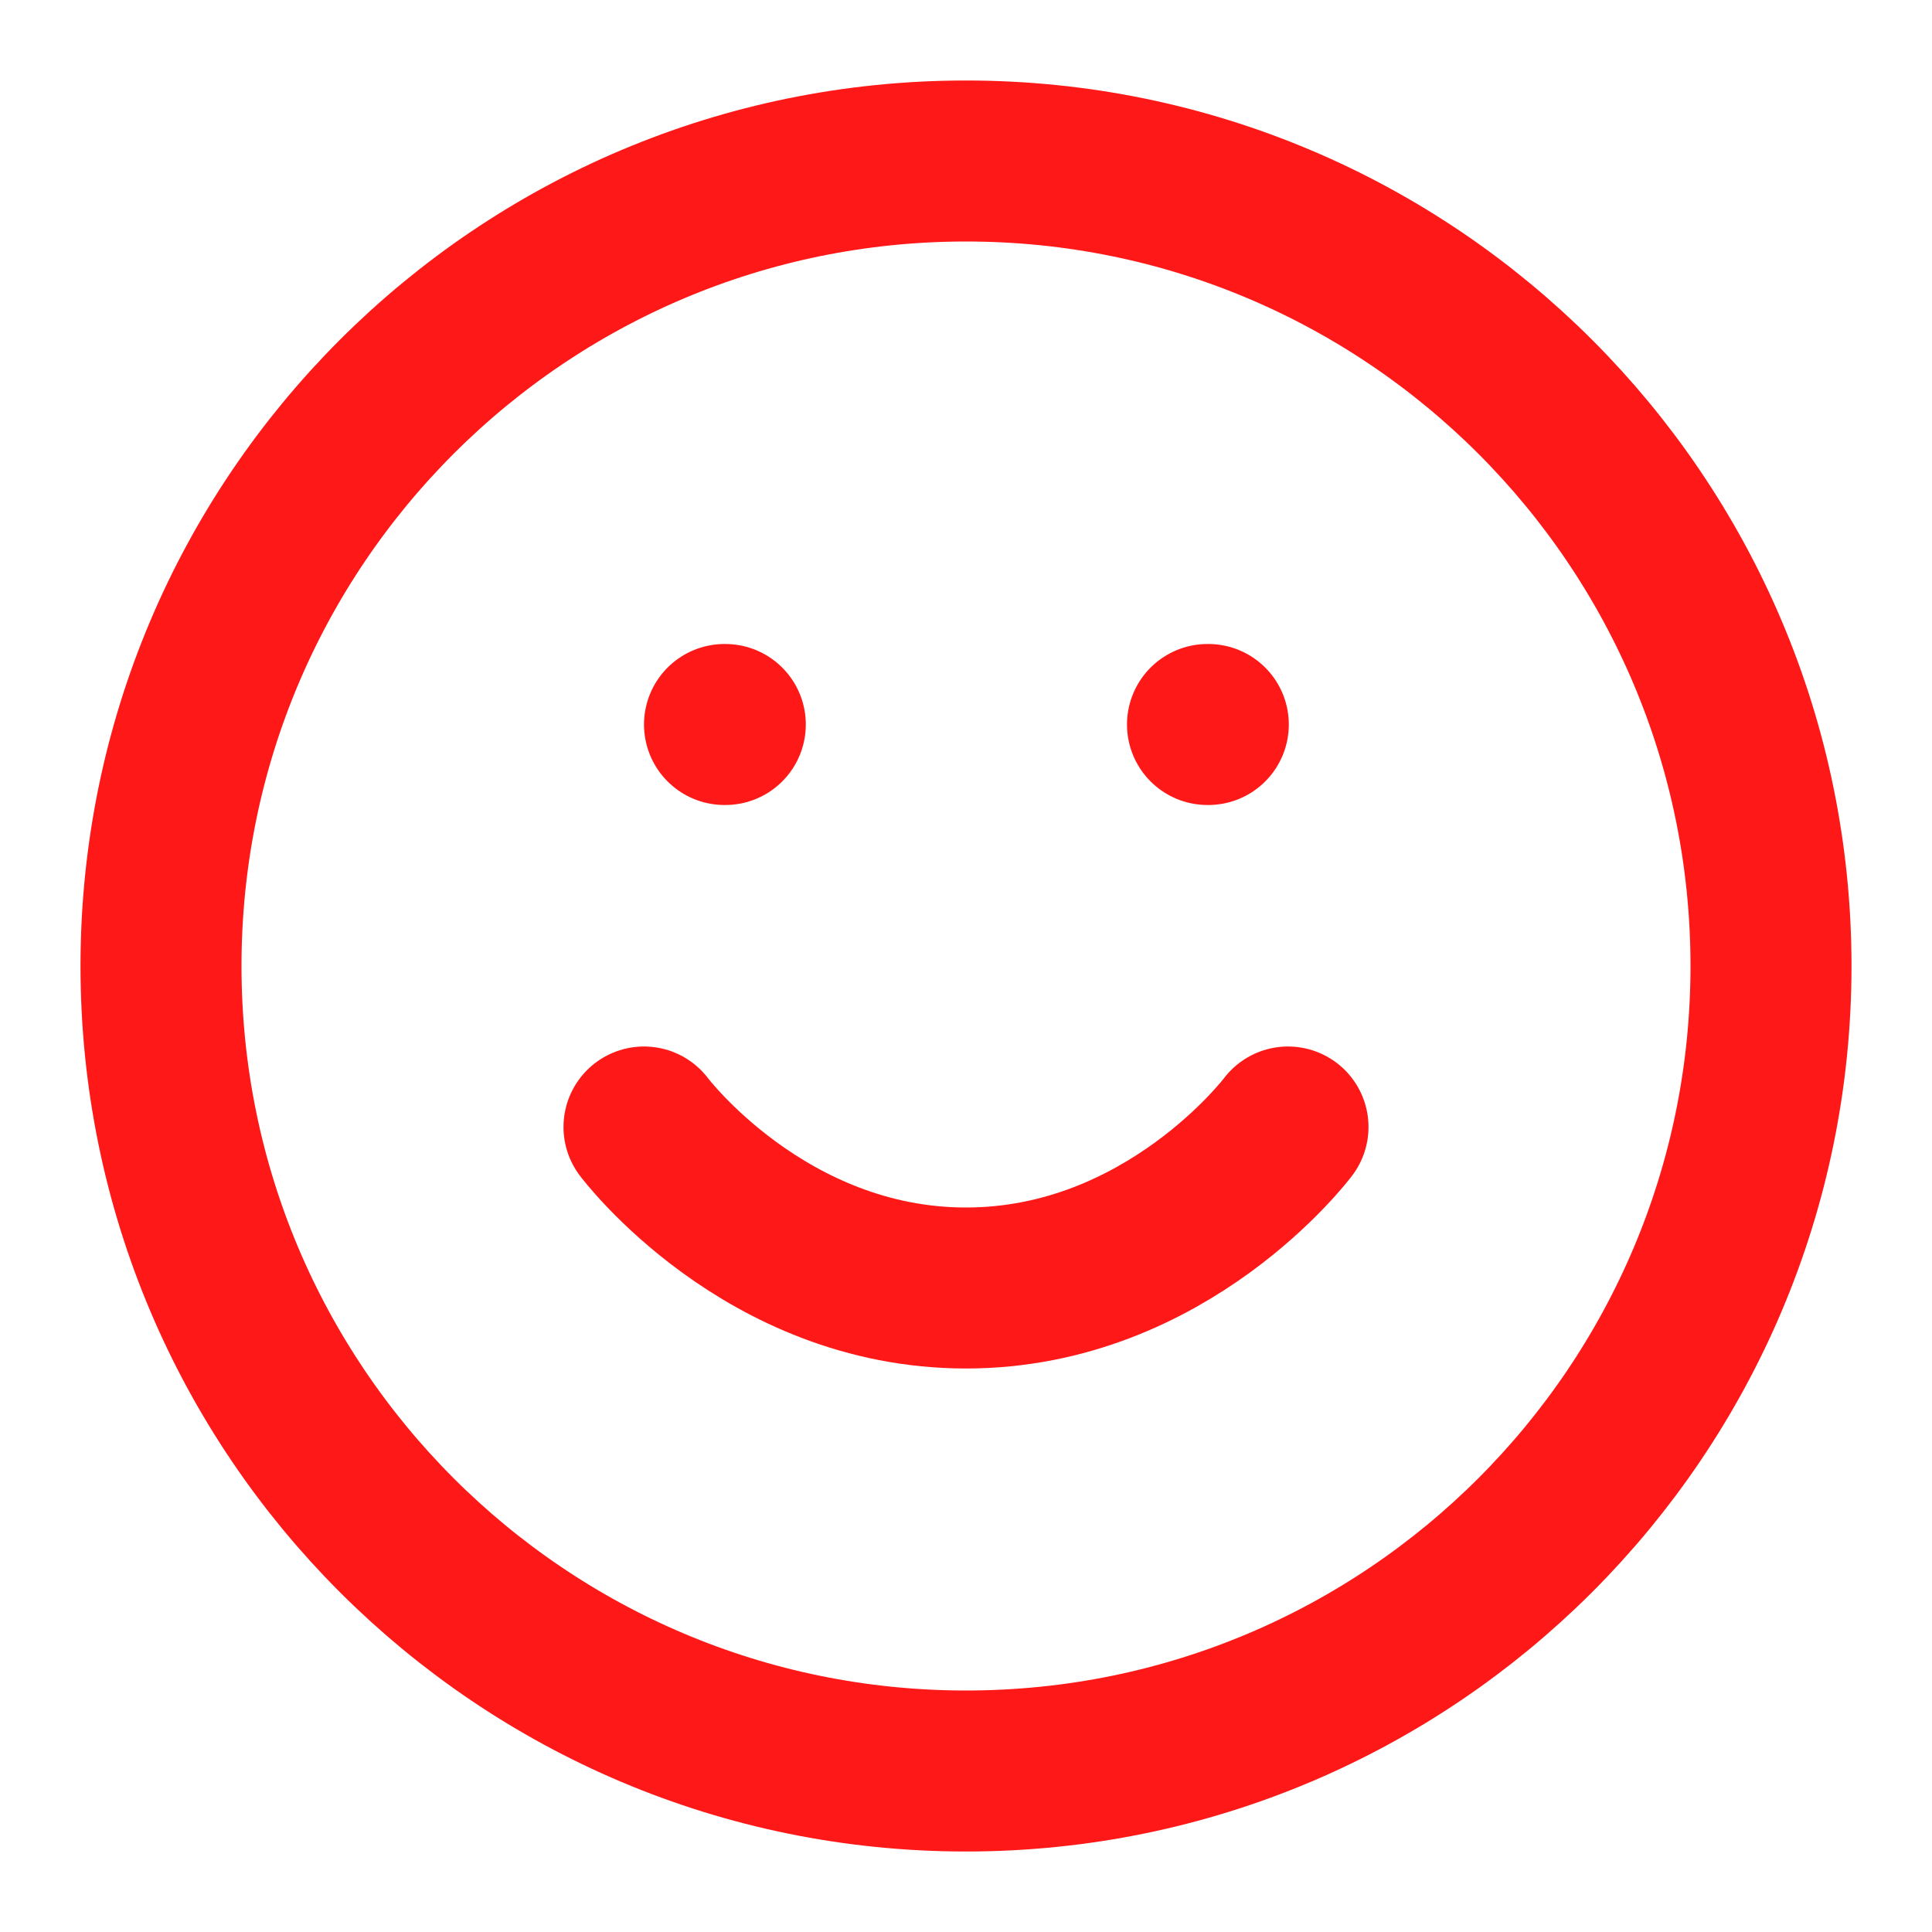
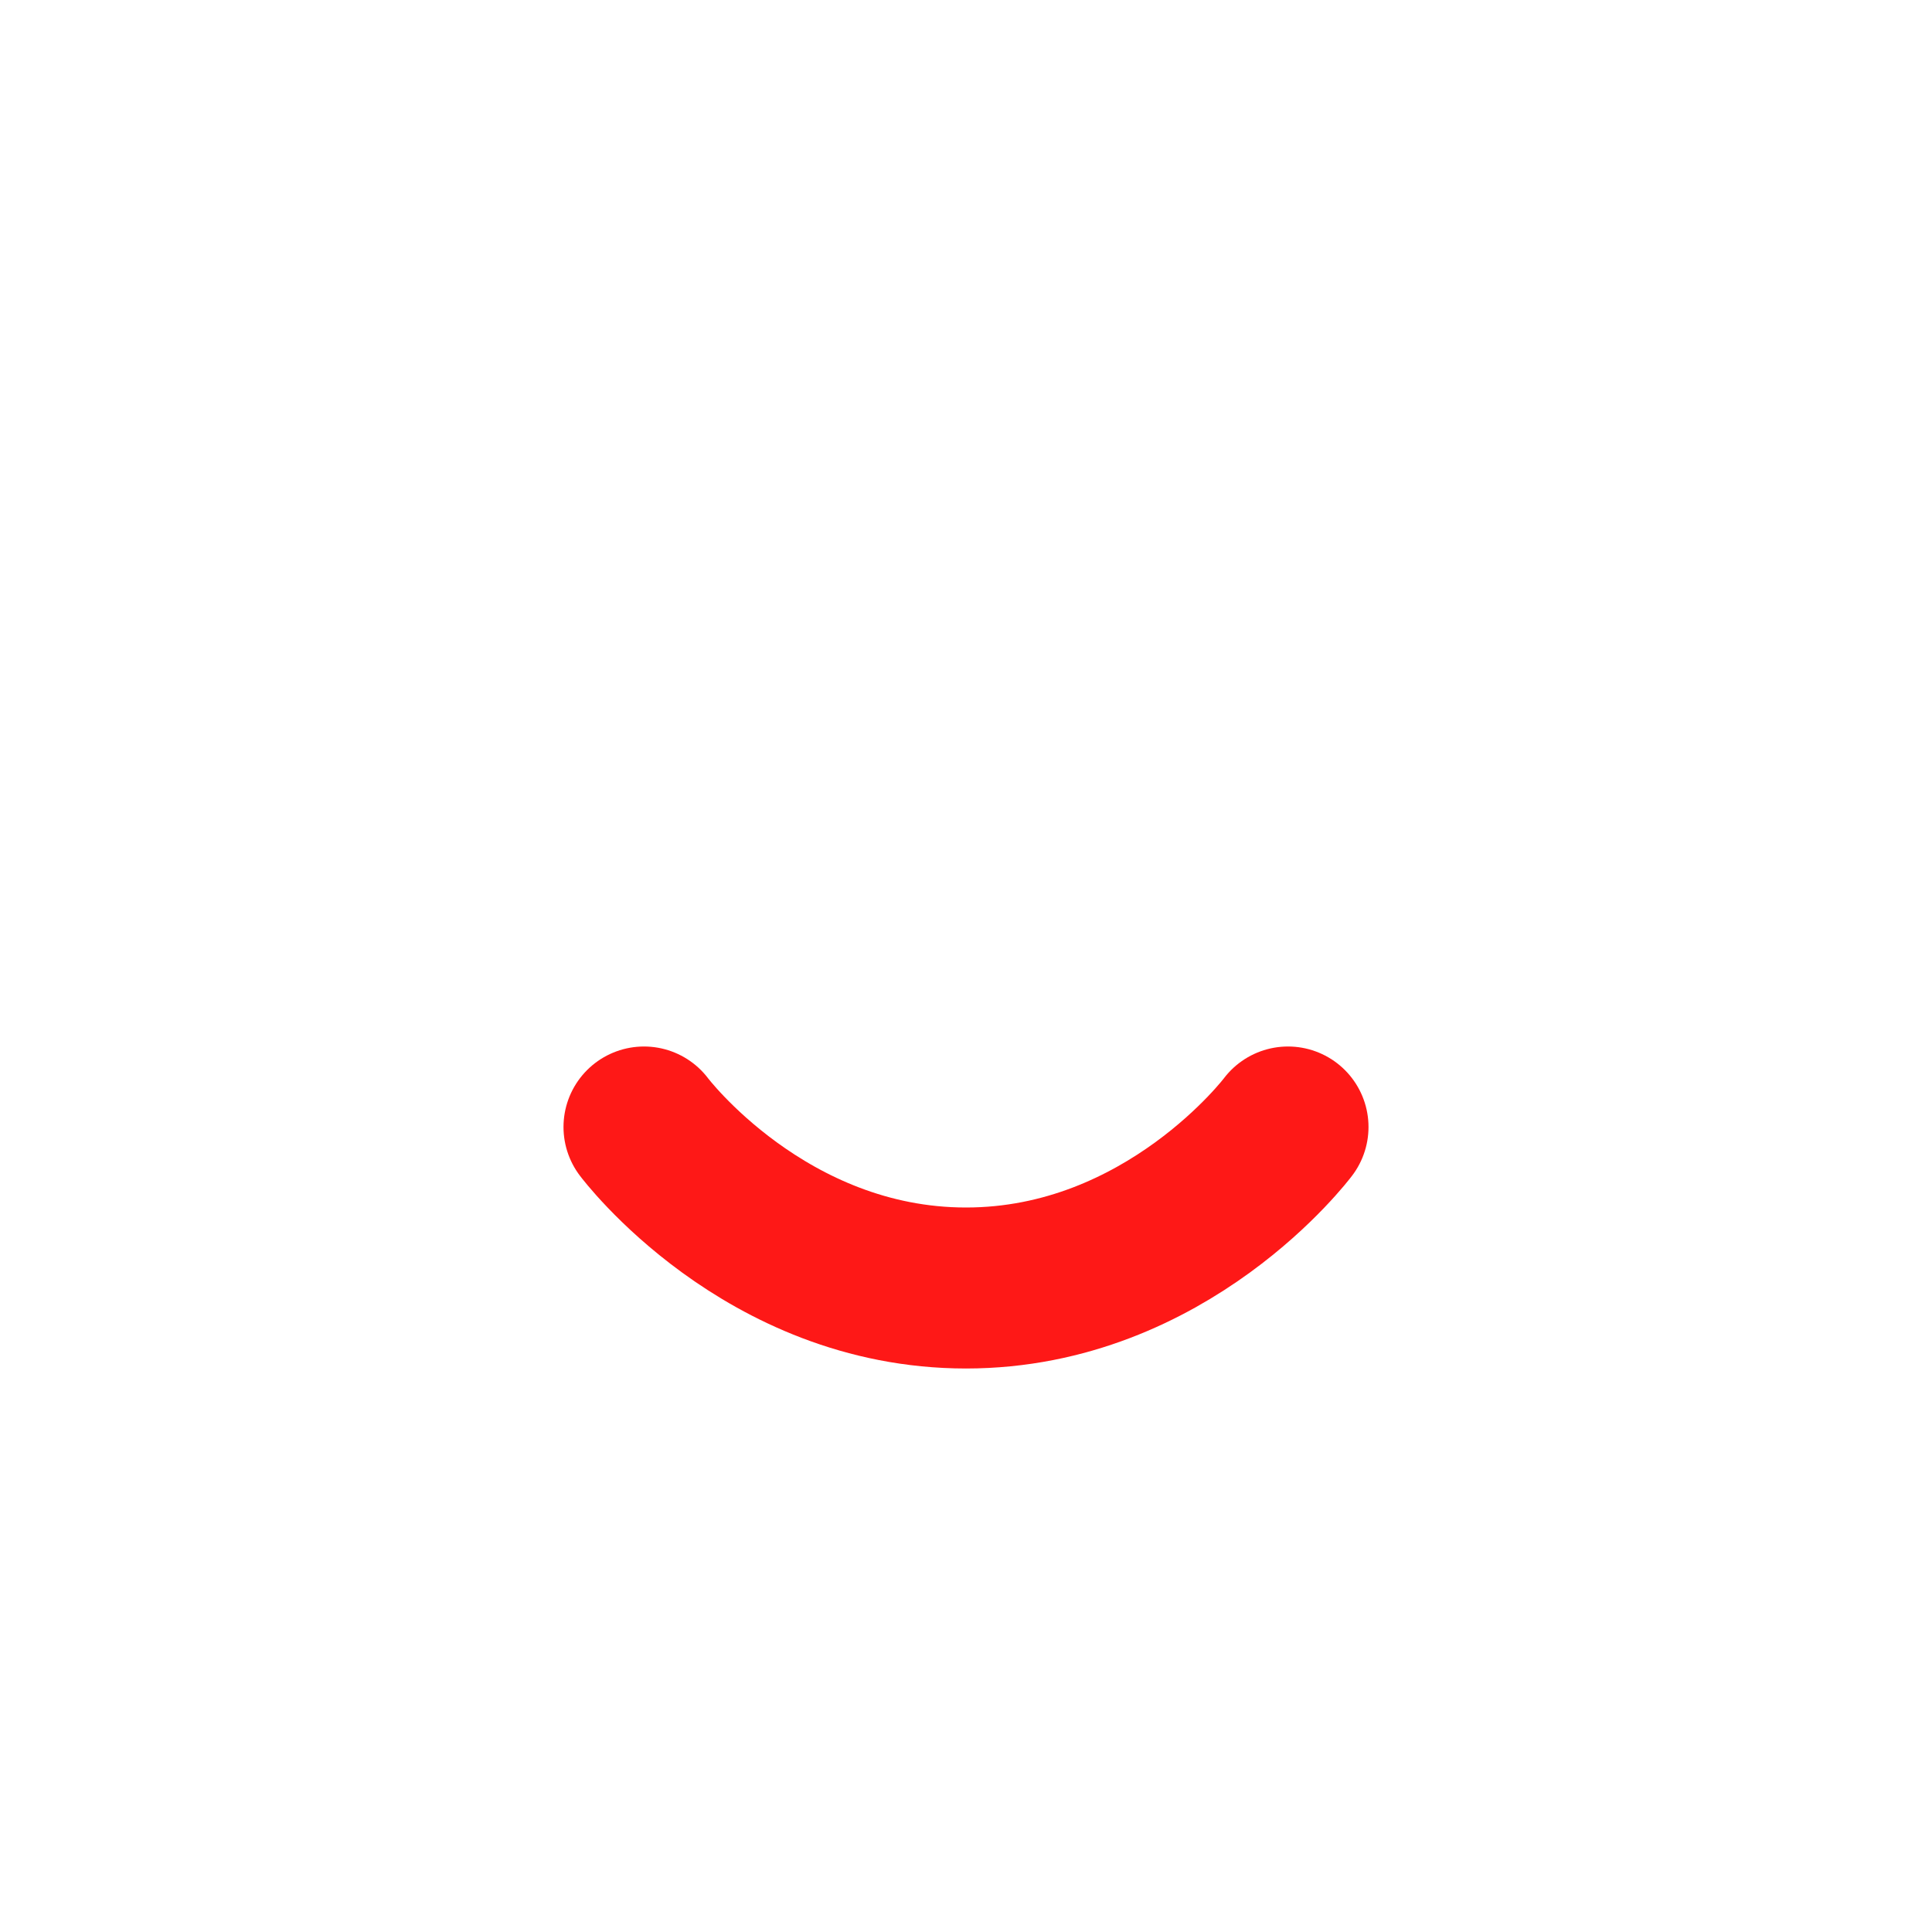
<svg xmlns="http://www.w3.org/2000/svg" fill="none" viewBox="0 0 24 24" height="24" width="24">
-   <path stroke-linejoin="round" stroke-linecap="round" stroke-width="2" stroke="#FE1817" d="M12 22C17.523 22 22 17.523 22 12C22 6.477 17.523 2 12 2C6.477 2 2 6.477 2 12C2 17.523 6.477 22 12 22Z" />
  <path stroke-linejoin="round" stroke-linecap="round" stroke-width="2" stroke="#FE1817" d="M8 14C8 14 9.5 16 12 16C14.5 16 16 14 16 14" />
-   <path stroke-linejoin="round" stroke-linecap="round" stroke-width="2" stroke="#FE1817" d="M9 9H9.01" />
-   <path stroke-linejoin="round" stroke-linecap="round" stroke-width="2" stroke="#FE1817" d="M15 9H15.01" />
</svg>